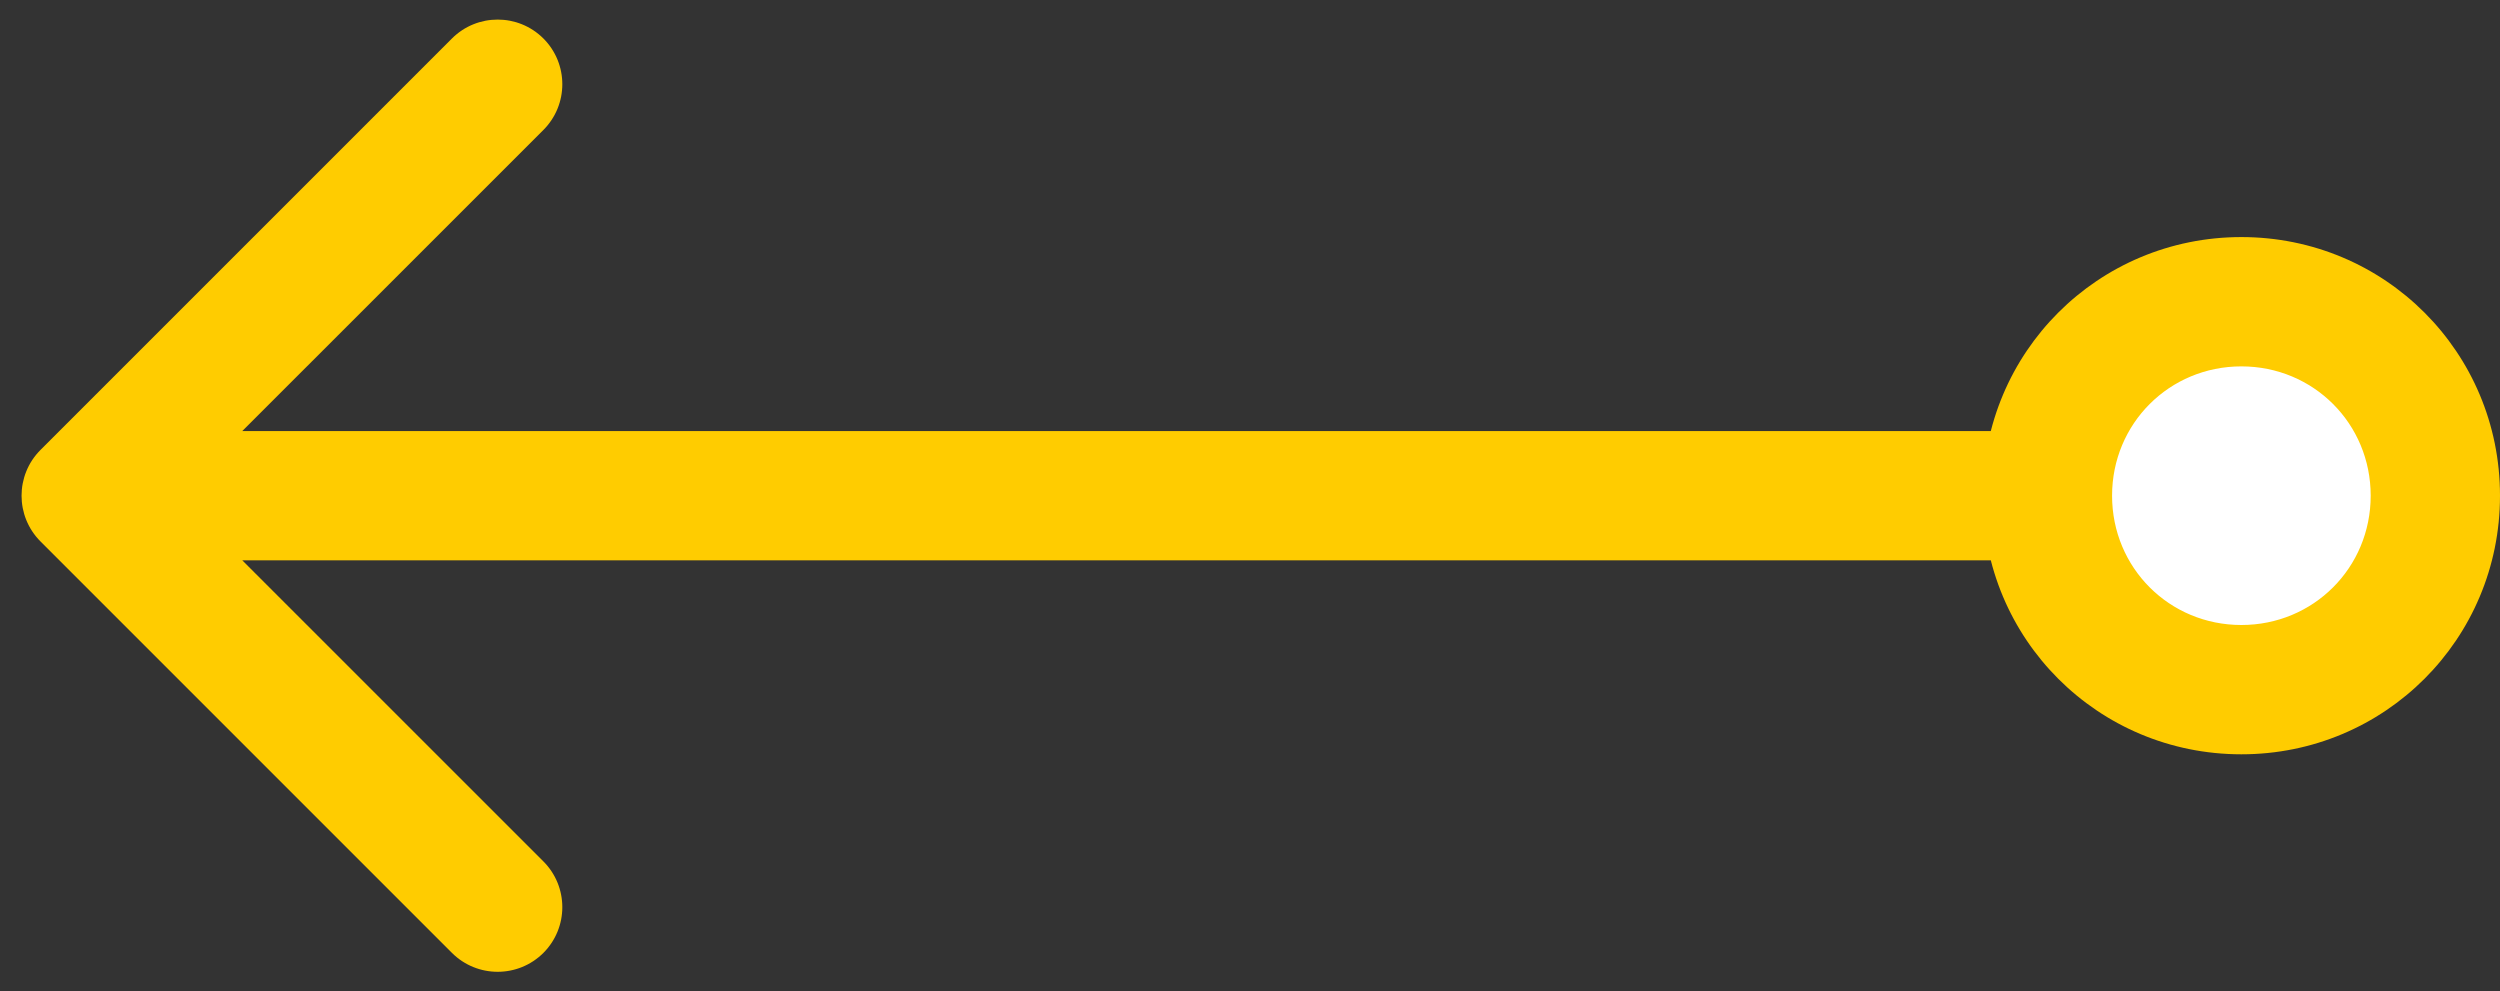
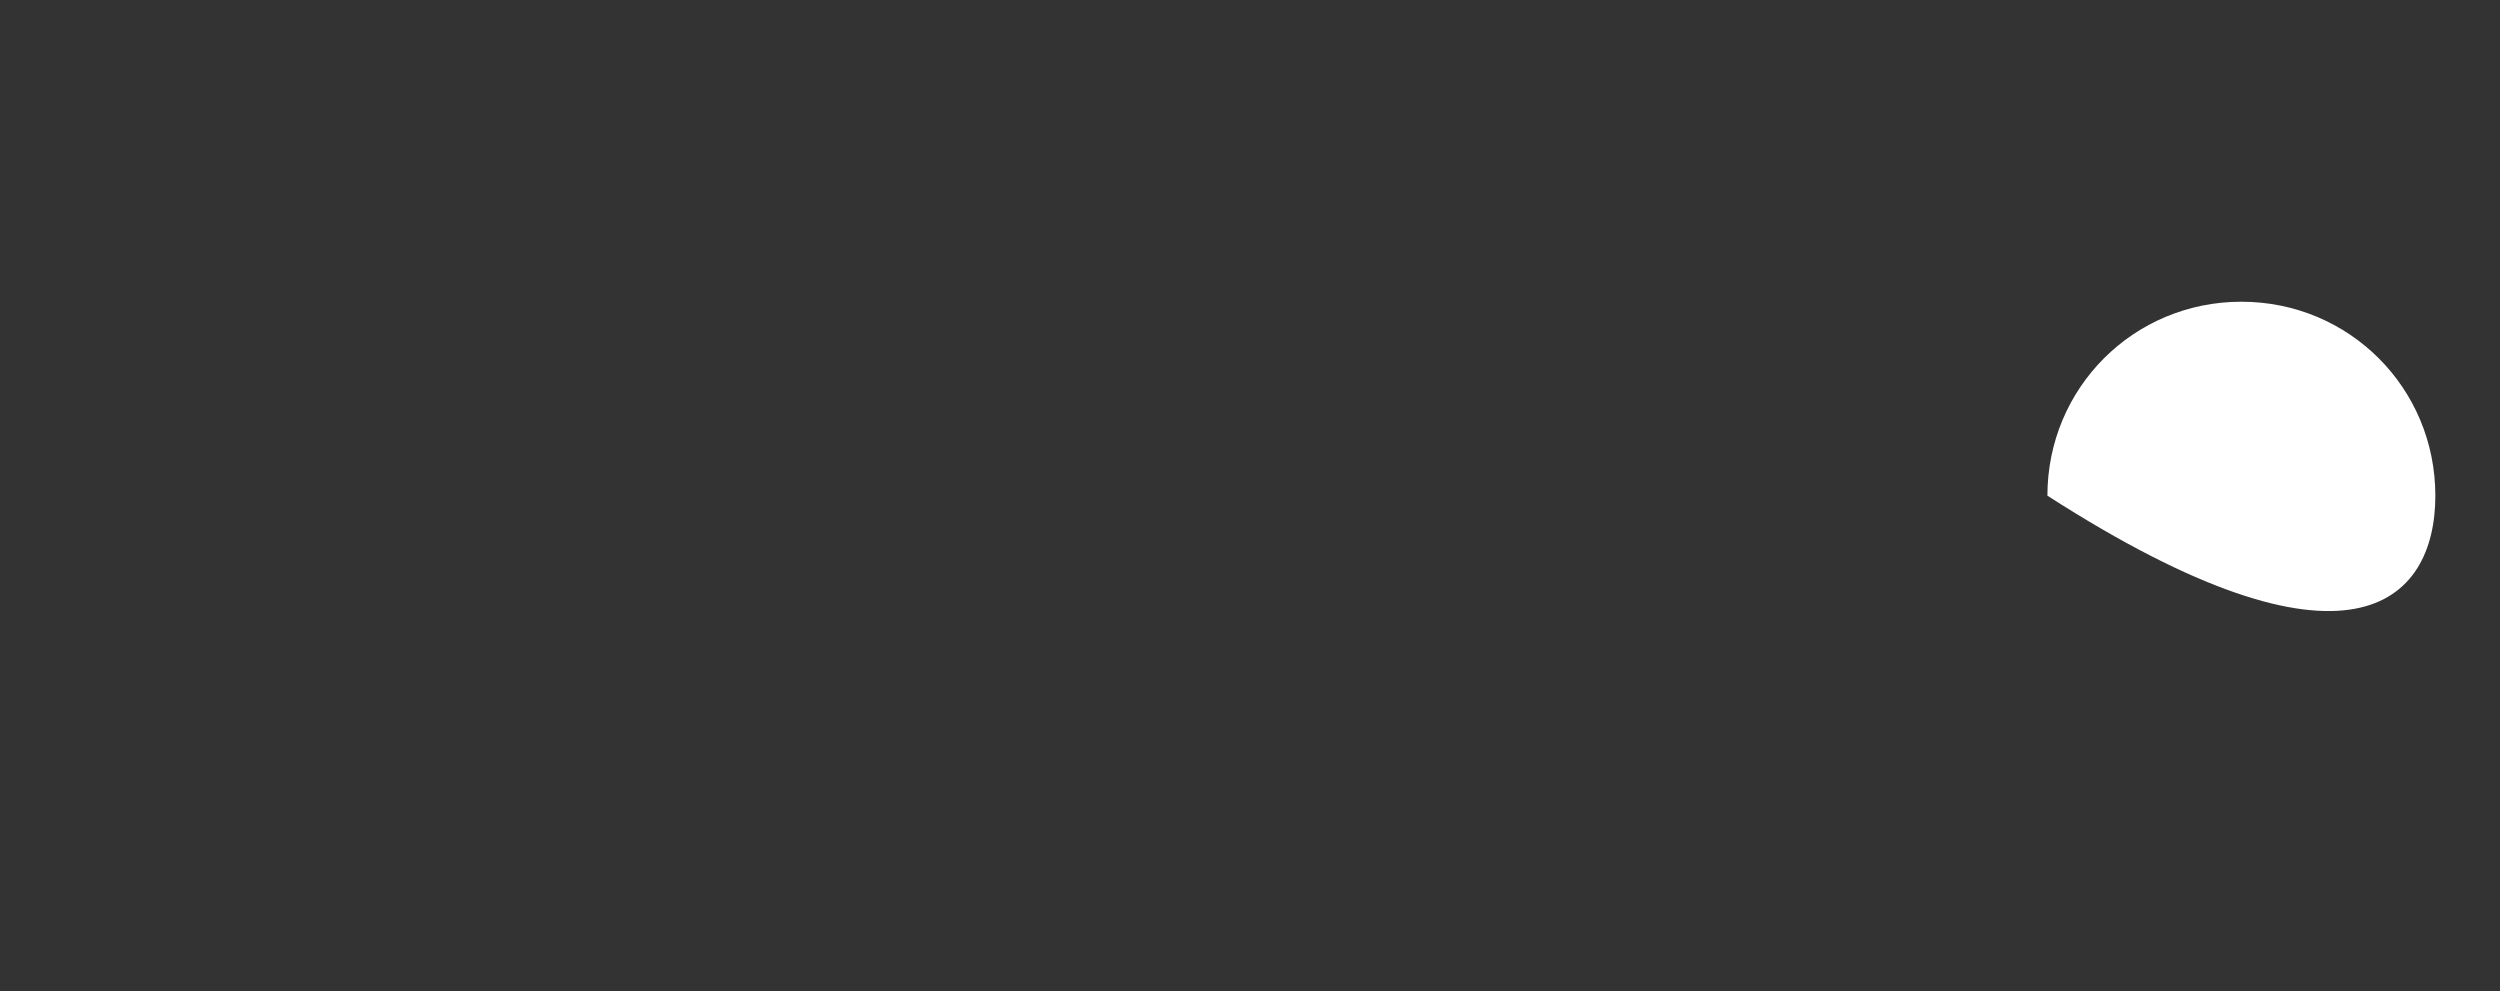
<svg xmlns="http://www.w3.org/2000/svg" width="58" height="23" viewBox="0 0 58 23" fill="none">
  <rect x="0" y="0" width="58" height="23" fill="#333333" stroke="none" />
-   <path d="M52 7C49.5 7 47.5 9 47.5 11.5C47.5 14 49.5 16 52 16C54.5 16 56.5 14 56.5 11.5C56.5 9 54.5 7 52 7Z" fill="white" />
-   <path d="M0.939 10.439C0.354 11.025 0.354 11.975 0.939 12.561L10.485 22.107C11.071 22.692 12.021 22.692 12.607 22.107C13.192 21.521 13.192 20.571 12.607 19.985L4.121 11.5L12.607 3.015C13.192 2.429 13.192 1.479 12.607 0.893C12.021 0.308 11.071 0.308 10.485 0.893L0.939 10.439ZM47.5 11.5H49C49 9.828 50.328 8.5 52 8.5V7V5.5C48.672 5.5 46 8.172 46 11.5H47.5ZM52 7V8.5C53.672 8.5 55 9.828 55 11.5H56.5H58C58 8.172 55.328 5.5 52 5.5V7ZM56.5 11.5H55C55 13.172 53.672 14.5 52 14.5V16V17.5C55.328 17.5 58 14.828 58 11.5H56.5ZM52 16V14.5C50.328 14.5 49 13.172 49 11.5H47.5H46C46 14.828 48.672 17.5 52 17.5V16ZM47.5 11.5V10H2V11.5V13H47.5V11.5Z" fill="#FFCC00" />
+   <path d="M52 7C49.5 7 47.5 9 47.5 11.5C54.5 16 56.5 14 56.5 11.5C56.5 9 54.5 7 52 7Z" fill="white" />
</svg>